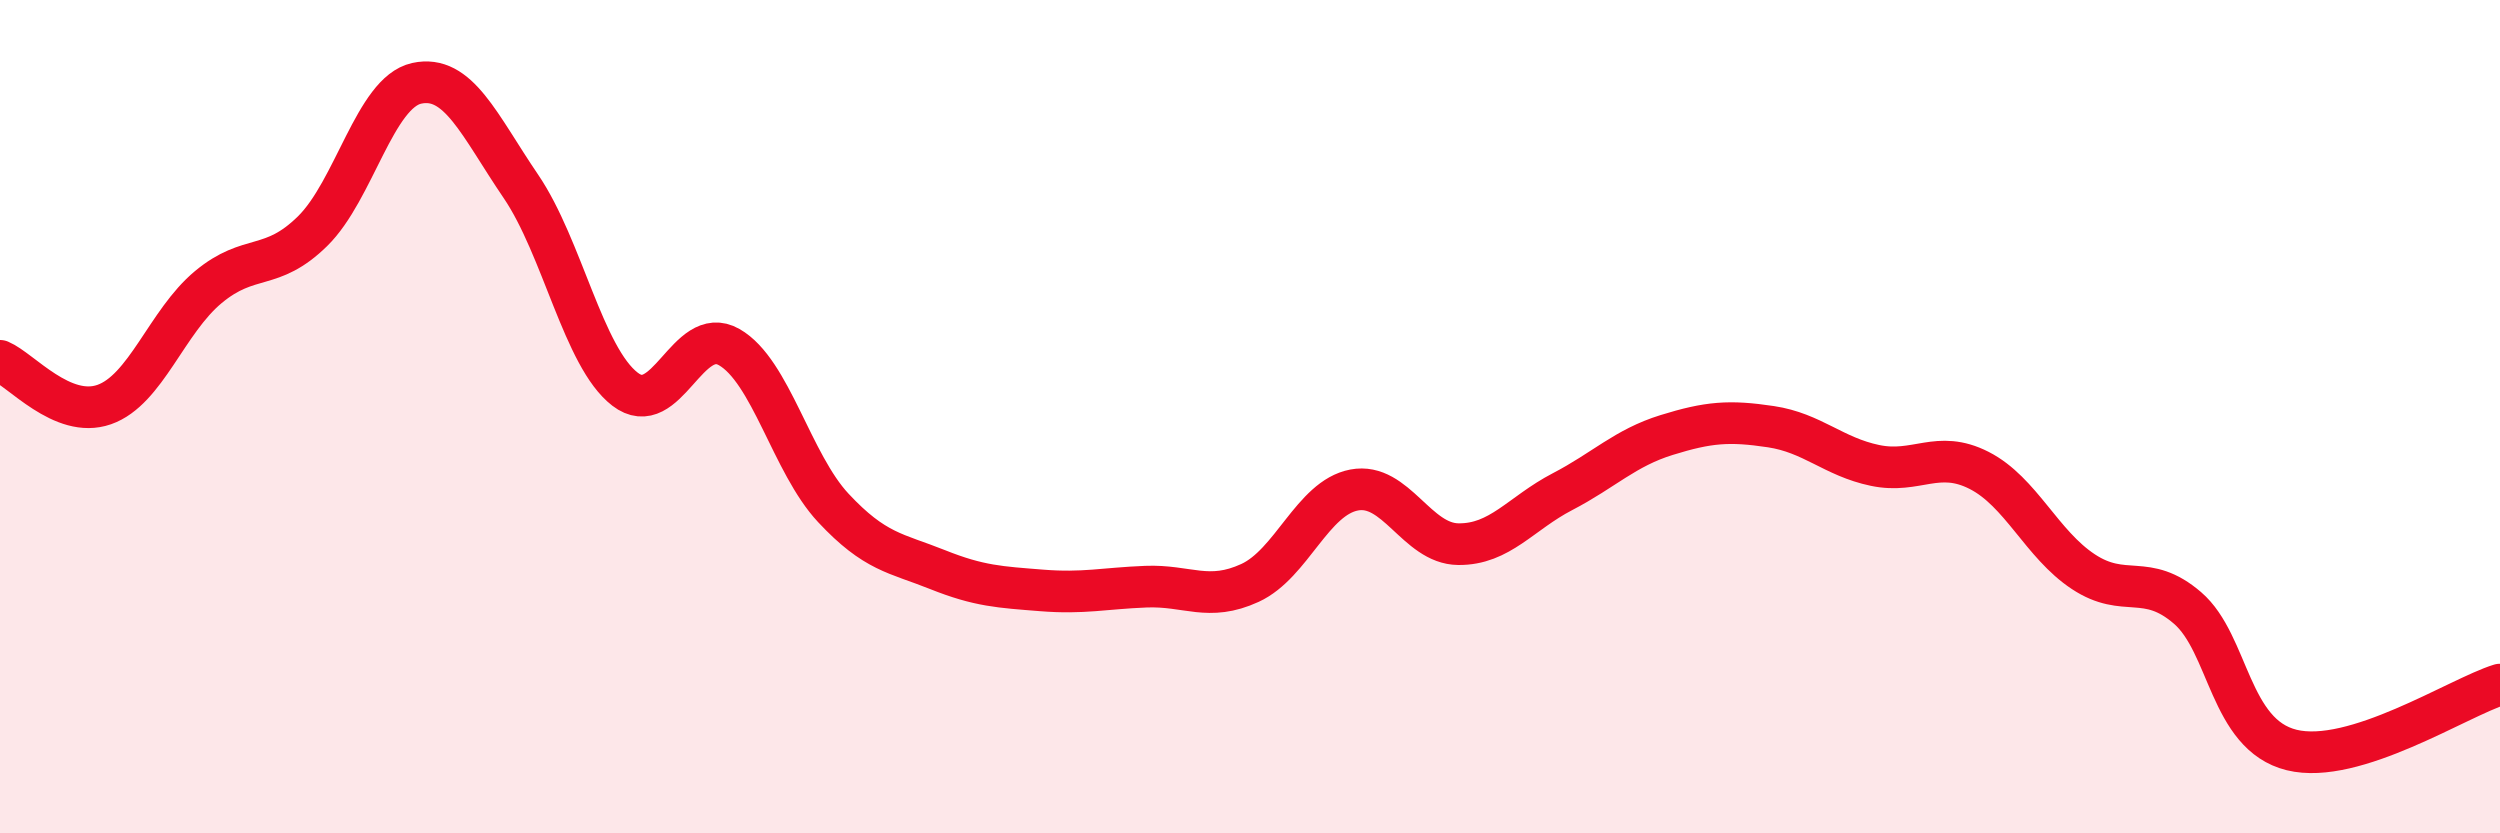
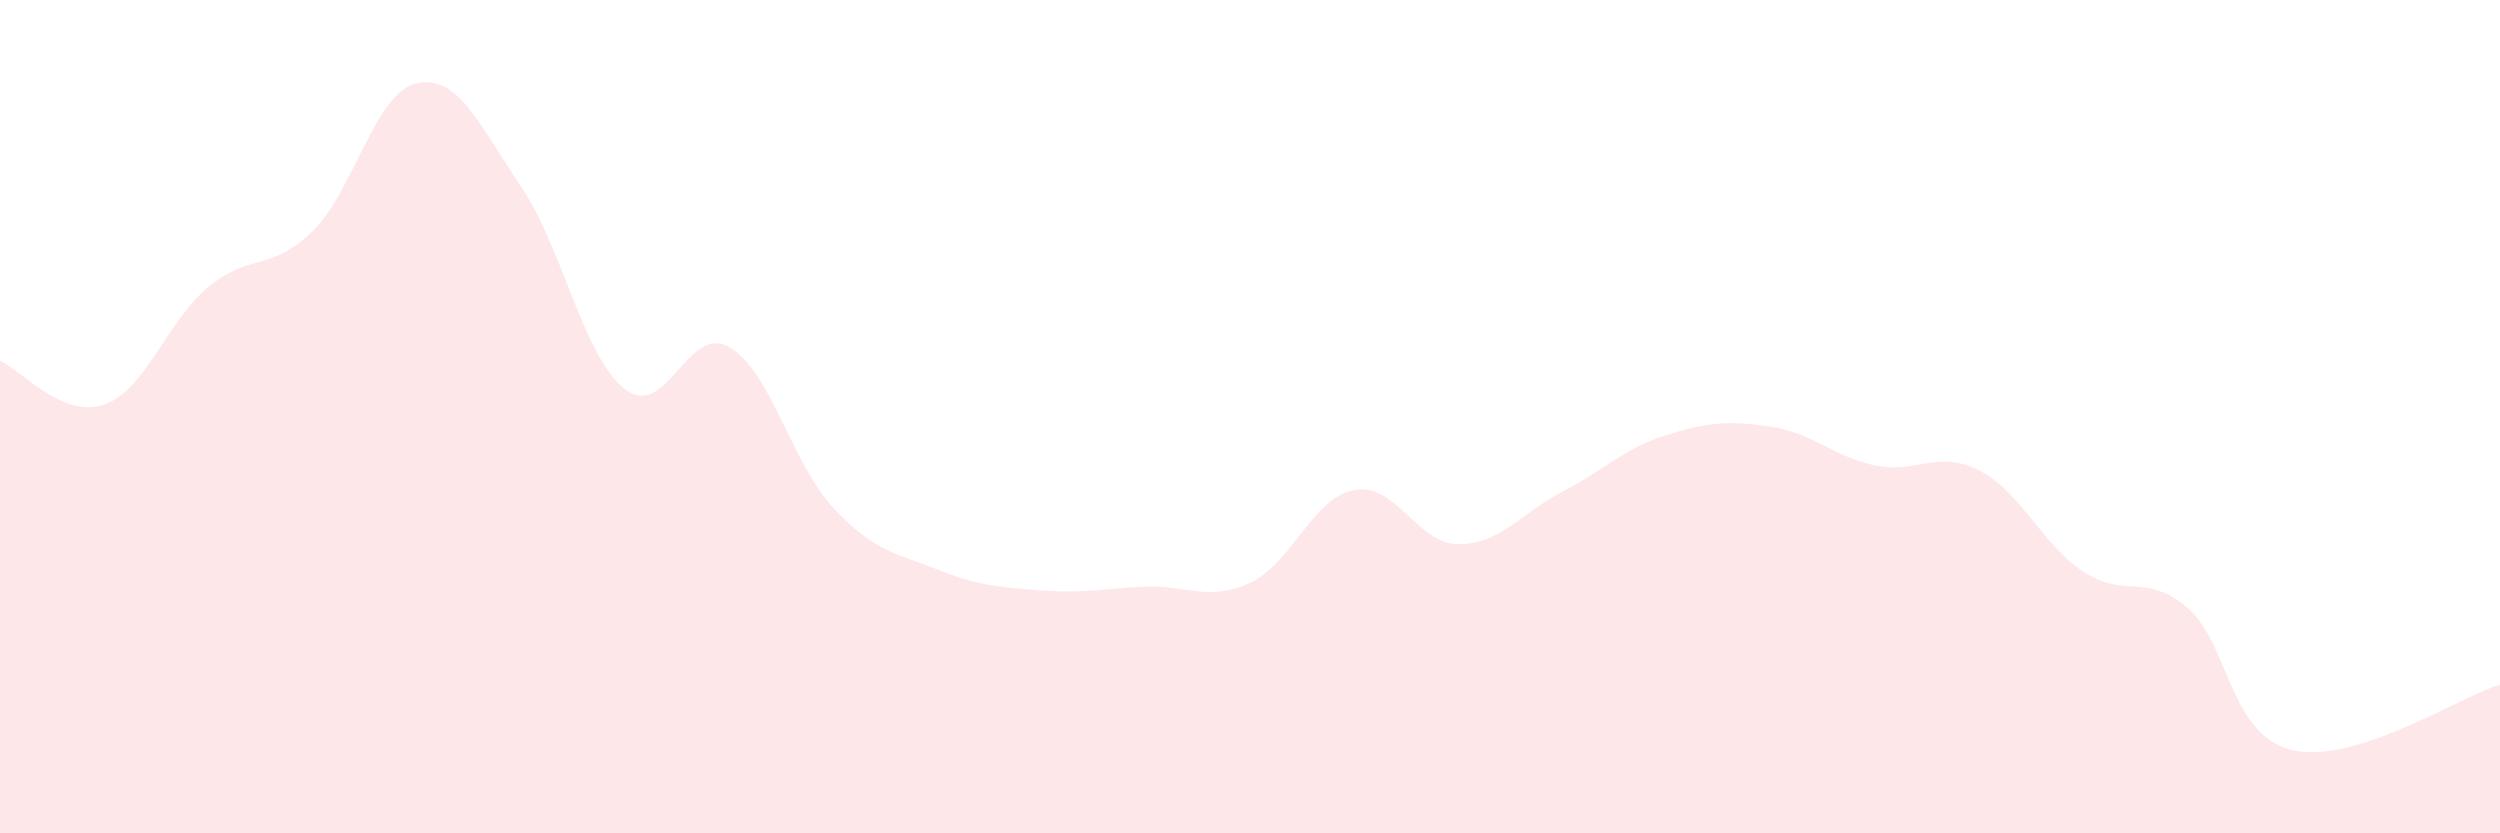
<svg xmlns="http://www.w3.org/2000/svg" width="60" height="20" viewBox="0 0 60 20">
  <path d="M 0,8.66 C 0.5,8.87 1.5,10.06 2.5,9.71 C 3.5,9.36 4,7.72 5,6.89 C 6,6.06 6.5,6.53 7.5,5.55 C 8.5,4.57 9,2.22 10,2 C 11,1.78 11.5,3 12.5,4.47 C 13.5,5.94 14,8.57 15,9.34 C 16,10.11 16.5,7.76 17.5,8.33 C 18.5,8.9 19,11.12 20,12.19 C 21,13.26 21.5,13.27 22.5,13.67 C 23.5,14.07 24,14.09 25,14.17 C 26,14.25 26.5,14.12 27.5,14.08 C 28.5,14.04 29,14.45 30,13.99 C 31,13.53 31.5,11.95 32.5,11.76 C 33.5,11.57 34,13.05 35,13.06 C 36,13.07 36.5,12.32 37.5,11.8 C 38.5,11.28 39,10.75 40,10.44 C 41,10.13 41.5,10.09 42.5,10.24 C 43.5,10.39 44,10.96 45,11.17 C 46,11.38 46.5,10.78 47.5,11.29 C 48.5,11.8 49,13.06 50,13.72 C 51,14.38 51.5,13.73 52.5,14.59 C 53.5,15.45 53.5,17.63 55,18 C 56.5,18.37 59,16.74 60,16.43L60 20L0 20Z" fill="#EB0A25" opacity="0.1" stroke-linecap="round" stroke-linejoin="round" />
-   <path d="M 0,8.66 C 0.5,8.87 1.5,10.06 2.5,9.71 C 3.5,9.36 4,7.72 5,6.89 C 6,6.06 6.5,6.53 7.5,5.55 C 8.5,4.57 9,2.22 10,2 C 11,1.78 11.5,3 12.5,4.47 C 13.5,5.94 14,8.57 15,9.34 C 16,10.11 16.5,7.76 17.5,8.33 C 18.5,8.9 19,11.12 20,12.19 C 21,13.26 21.5,13.27 22.5,13.67 C 23.5,14.07 24,14.09 25,14.17 C 26,14.25 26.5,14.12 27.5,14.08 C 28.5,14.04 29,14.45 30,13.99 C 31,13.53 31.5,11.95 32.5,11.76 C 33.5,11.57 34,13.05 35,13.06 C 36,13.07 36.5,12.32 37.5,11.8 C 38.5,11.28 39,10.75 40,10.44 C 41,10.13 41.5,10.09 42.5,10.24 C 43.5,10.39 44,10.96 45,11.17 C 46,11.38 46.5,10.78 47.5,11.29 C 48.5,11.8 49,13.06 50,13.72 C 51,14.38 51.5,13.73 52.5,14.59 C 53.5,15.45 53.5,17.63 55,18 C 56.5,18.37 59,16.74 60,16.43" stroke="#EB0A25" stroke-width="1" fill="none" stroke-linecap="round" stroke-linejoin="round" />
</svg>